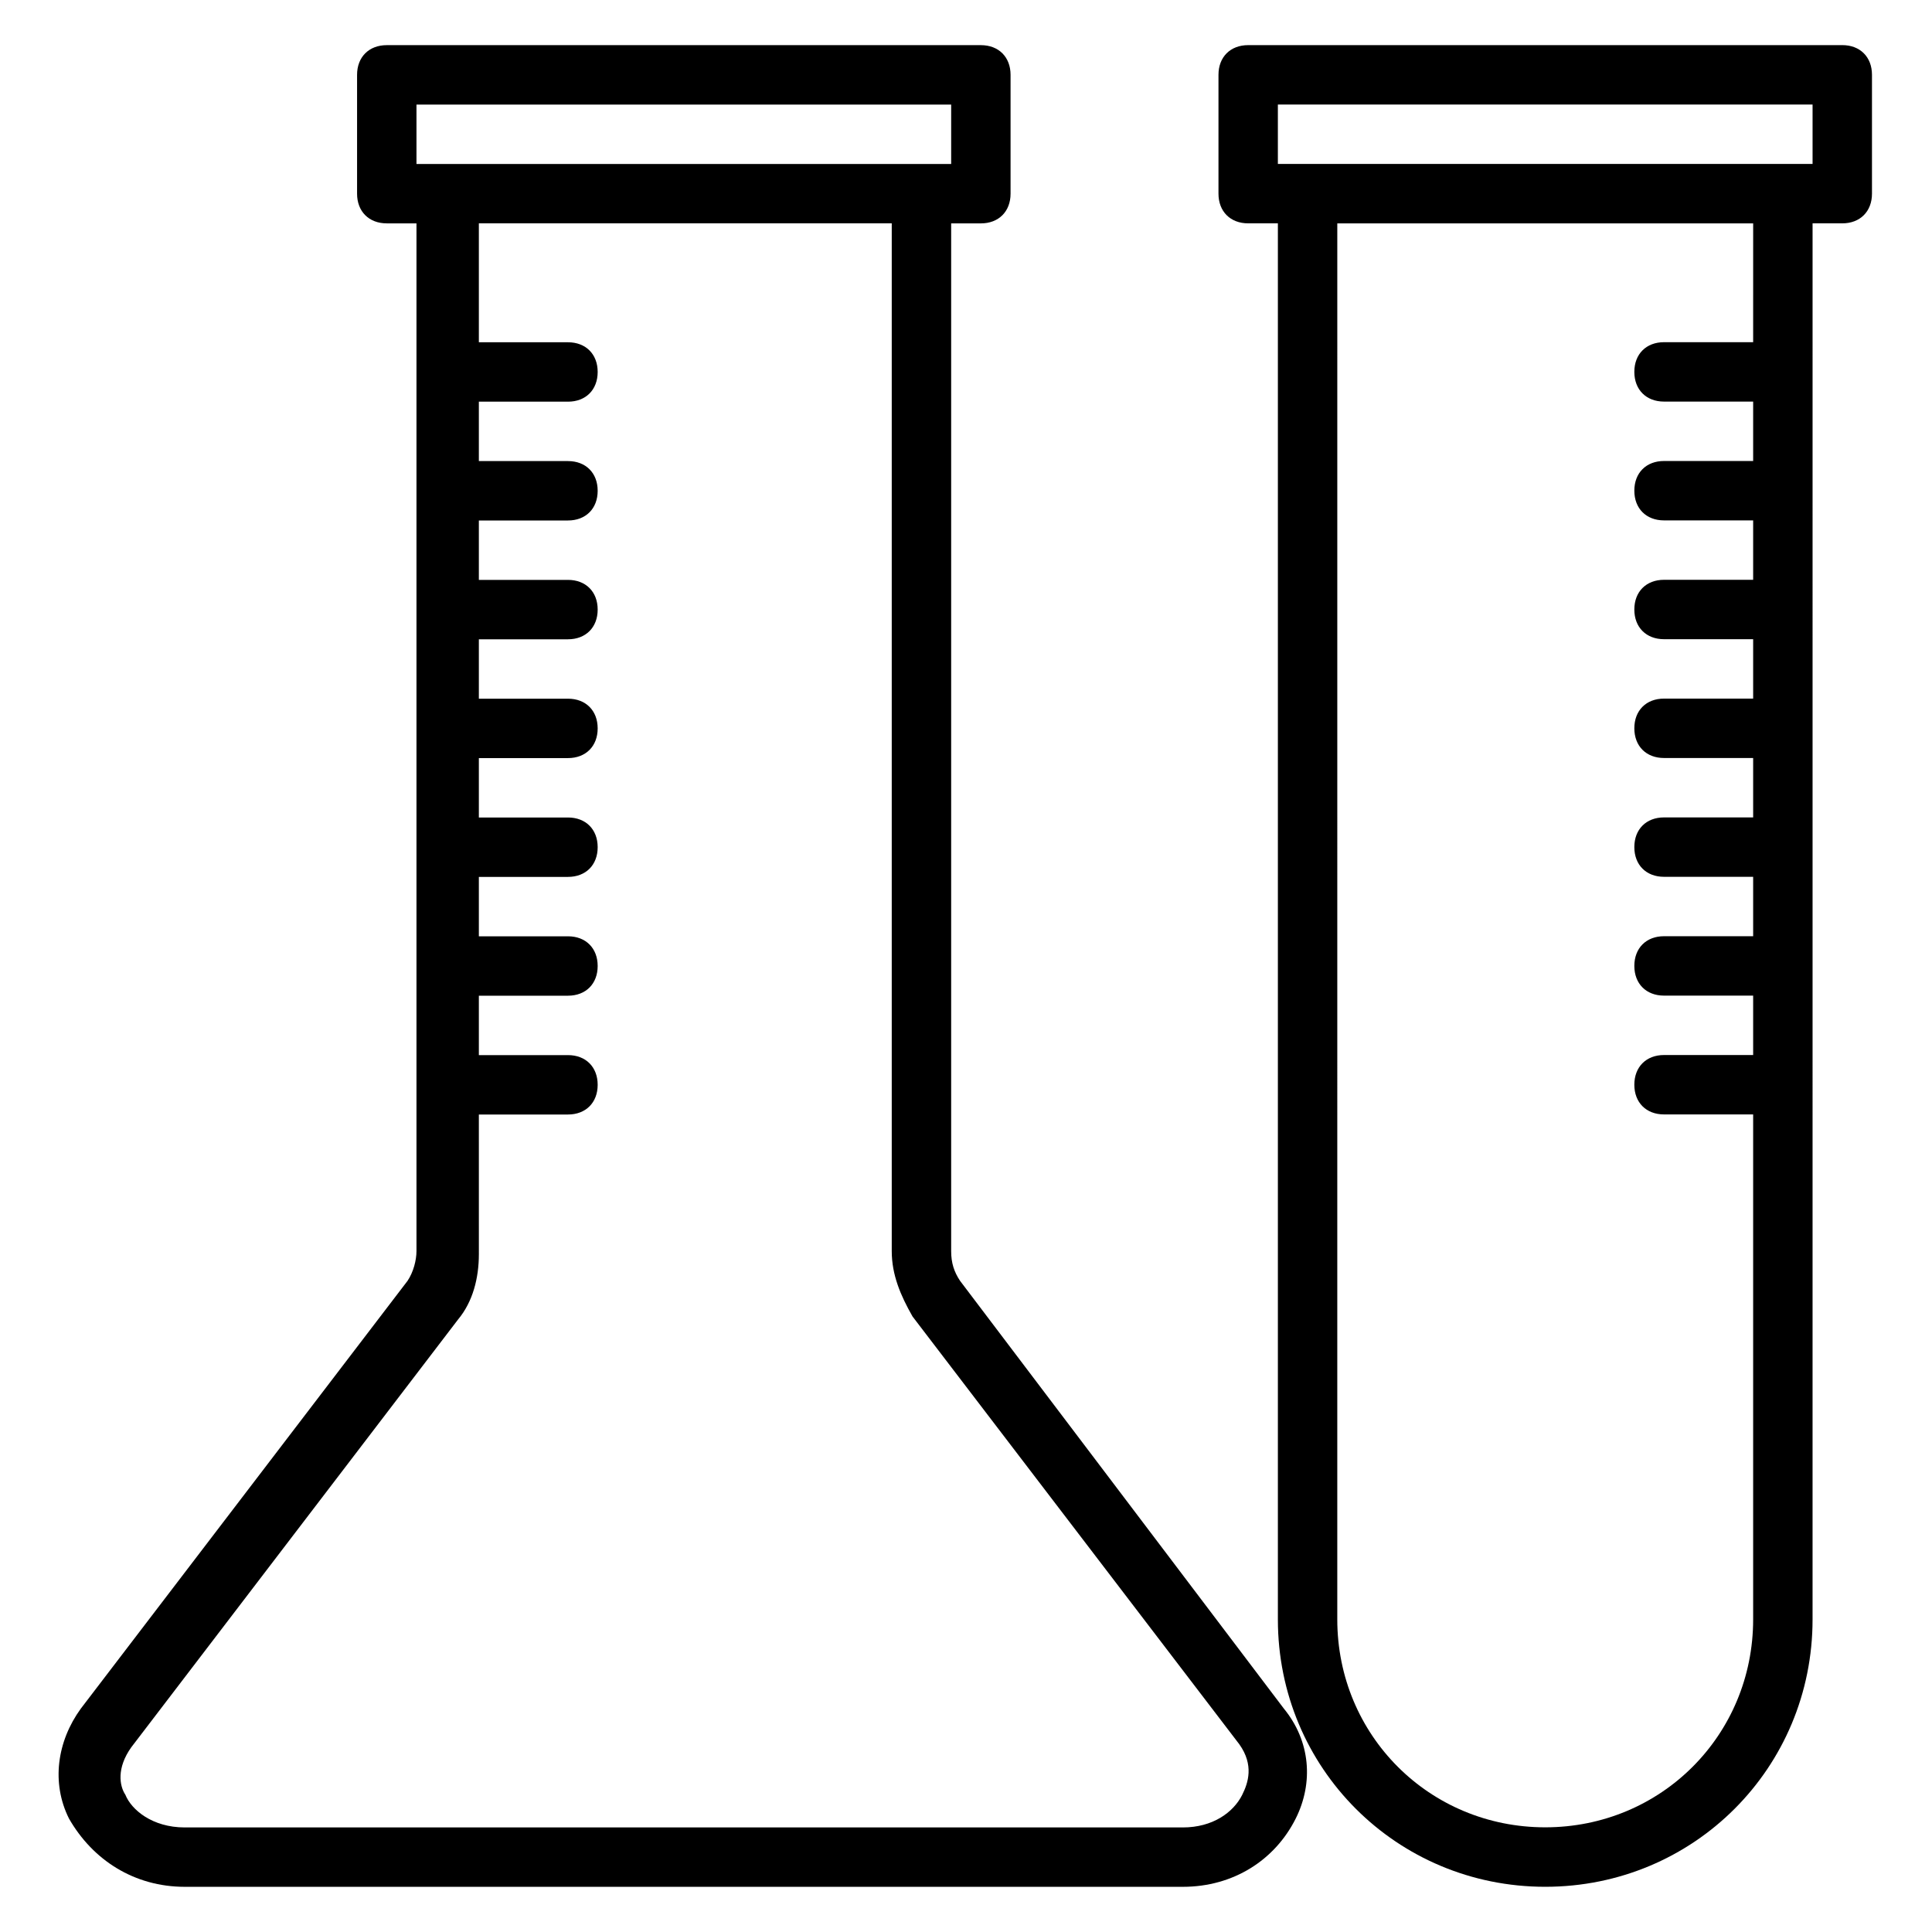
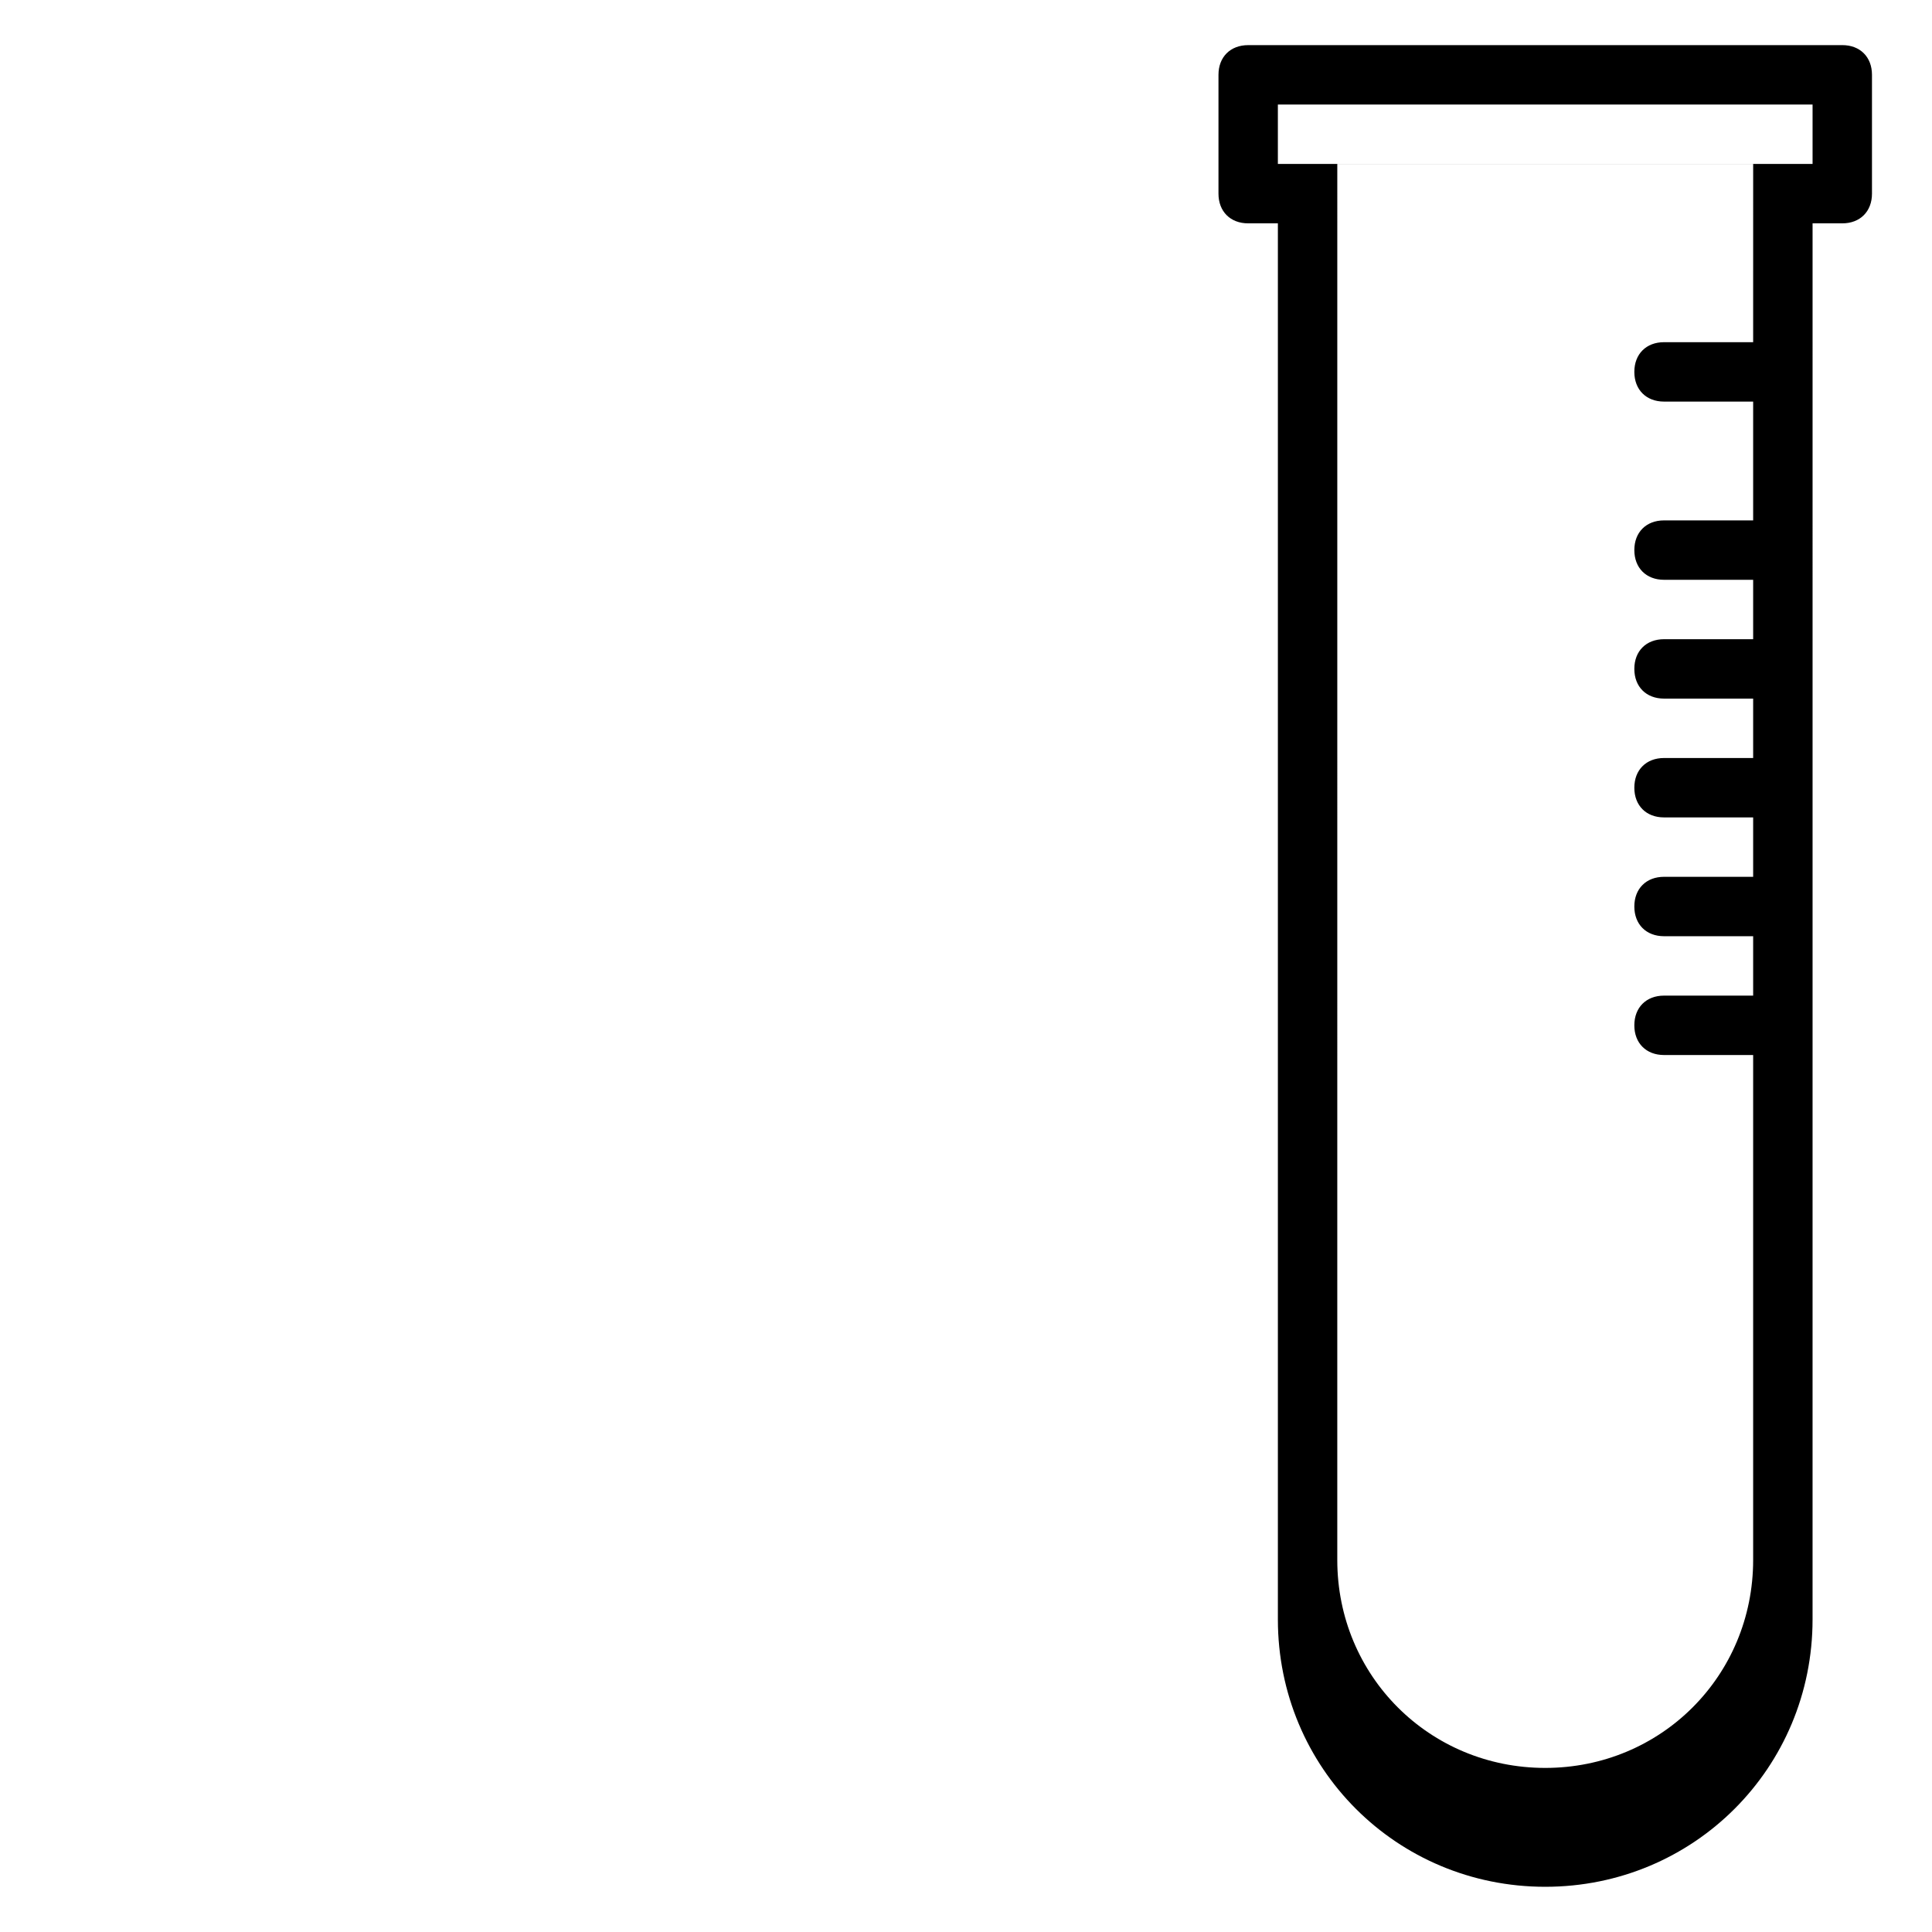
<svg xmlns="http://www.w3.org/2000/svg" fill="#000000" width="800px" height="800px" version="1.1" viewBox="144 144 512 512">
  <g>
-     <path d="m398.43 483.44c-1.574-2.363-2.363-4.723-2.363-7.871v-272.37h7.871c4.723 0 7.871-3.148 7.871-7.871v-31.492c0-4.723-3.148-7.871-7.871-7.871h-157.44c-4.723 0-7.871 3.148-7.871 7.871v31.488c0 4.723 3.148 7.871 7.871 7.871h7.871v272.37c0 2.363-0.789 5.512-2.363 7.871l-86.586 113.36c-6.297 8.66-7.871 19.68-3.148 29.125 6.297 11.02 17.316 18.105 30.699 18.105h264.5c13.383 0 24.402-7.086 29.914-18.105 4.723-9.445 3.938-20.469-3.148-29.125zm-144.06-311.73h141.7v15.742h-141.7zm218.84 447.92c-2.363 4.723-7.871 8.66-15.742 8.66h-264.5c-8.66 0-14.168-4.723-15.742-8.66-1.574-2.363-2.363-7.086 1.574-12.594l86.594-113.36c3.938-4.723 5.512-11.02 5.512-17.32l-0.004-37h23.617c4.723 0 7.871-3.148 7.871-7.871 0-4.723-3.148-7.871-7.871-7.871h-23.617v-15.742h23.617c4.723 0 7.871-3.148 7.871-7.871s-3.148-7.871-7.871-7.871h-23.617v-15.742h23.617c4.723 0 7.871-3.148 7.871-7.871 0-4.723-3.148-7.871-7.871-7.871h-23.617v-15.742h23.617c4.723 0 7.871-3.148 7.871-7.871s-3.148-7.871-7.871-7.871h-23.617v-15.742h23.617c4.723 0 7.871-3.148 7.871-7.871 0-4.723-3.148-7.871-7.871-7.871h-23.617v-15.742h23.617c4.723 0 7.871-3.148 7.871-7.871s-3.148-7.871-7.871-7.871h-23.617v-15.742h23.617c4.723 0 7.871-3.148 7.871-7.871 0-4.723-3.148-7.871-7.871-7.871h-23.617v-31.512h109.42v272.37c0 6.297 2.363 11.809 5.512 17.32l86.594 113.36c3.93 5.512 2.356 10.234 0.781 13.383z" />
-     <path d="m632.22 155.96h-157.44c-4.723 0-7.871 3.148-7.871 7.871v31.488c0 4.723 3.148 7.871 7.871 7.871h7.871v369.98c0 39.359 31.488 70.848 70.848 70.848s70.848-31.488 70.848-70.848l0.004-369.98h7.871c4.723 0 7.871-3.148 7.871-7.871v-31.492c0-4.723-3.148-7.871-7.871-7.871zm-23.617 78.723h-23.617c-4.723 0-7.871 3.148-7.871 7.871s3.148 7.871 7.871 7.871h23.617v15.742h-23.617c-4.723 0-7.871 3.148-7.871 7.871 0 4.723 3.148 7.871 7.871 7.871h23.617v15.742h-23.617c-4.723 0-7.871 3.148-7.871 7.871s3.148 7.871 7.871 7.871h23.617v15.742h-23.617c-4.723 0-7.871 3.148-7.871 7.871 0 4.723 3.148 7.871 7.871 7.871h23.617v15.742h-23.617c-4.723 0-7.871 3.148-7.871 7.871s3.148 7.871 7.871 7.871h23.617v15.742h-23.617c-4.723 0-7.871 3.148-7.871 7.871 0 4.723 3.148 7.871 7.871 7.871h23.617v15.742h-23.617c-4.723 0-7.871 3.148-7.871 7.871s3.148 7.871 7.871 7.871h23.617v133.82c0 30.699-24.402 55.105-55.105 55.105-30.699 0-55.105-24.402-55.105-55.105l0.004-369.96h110.21zm15.746-47.234h-141.7v-15.742h141.7z" />
+     <path d="m632.22 155.96h-157.44c-4.723 0-7.871 3.148-7.871 7.871v31.488c0 4.723 3.148 7.871 7.871 7.871h7.871v369.98c0 39.359 31.488 70.848 70.848 70.848s70.848-31.488 70.848-70.848l0.004-369.98h7.871c4.723 0 7.871-3.148 7.871-7.871v-31.492c0-4.723-3.148-7.871-7.871-7.871zm-23.617 78.723h-23.617c-4.723 0-7.871 3.148-7.871 7.871s3.148 7.871 7.871 7.871h23.617v15.742h-23.617h23.617v15.742h-23.617c-4.723 0-7.871 3.148-7.871 7.871s3.148 7.871 7.871 7.871h23.617v15.742h-23.617c-4.723 0-7.871 3.148-7.871 7.871 0 4.723 3.148 7.871 7.871 7.871h23.617v15.742h-23.617c-4.723 0-7.871 3.148-7.871 7.871s3.148 7.871 7.871 7.871h23.617v15.742h-23.617c-4.723 0-7.871 3.148-7.871 7.871 0 4.723 3.148 7.871 7.871 7.871h23.617v15.742h-23.617c-4.723 0-7.871 3.148-7.871 7.871s3.148 7.871 7.871 7.871h23.617v133.82c0 30.699-24.402 55.105-55.105 55.105-30.699 0-55.105-24.402-55.105-55.105l0.004-369.96h110.21zm15.746-47.234h-141.7v-15.742h141.7z" />
  </g>
</svg>